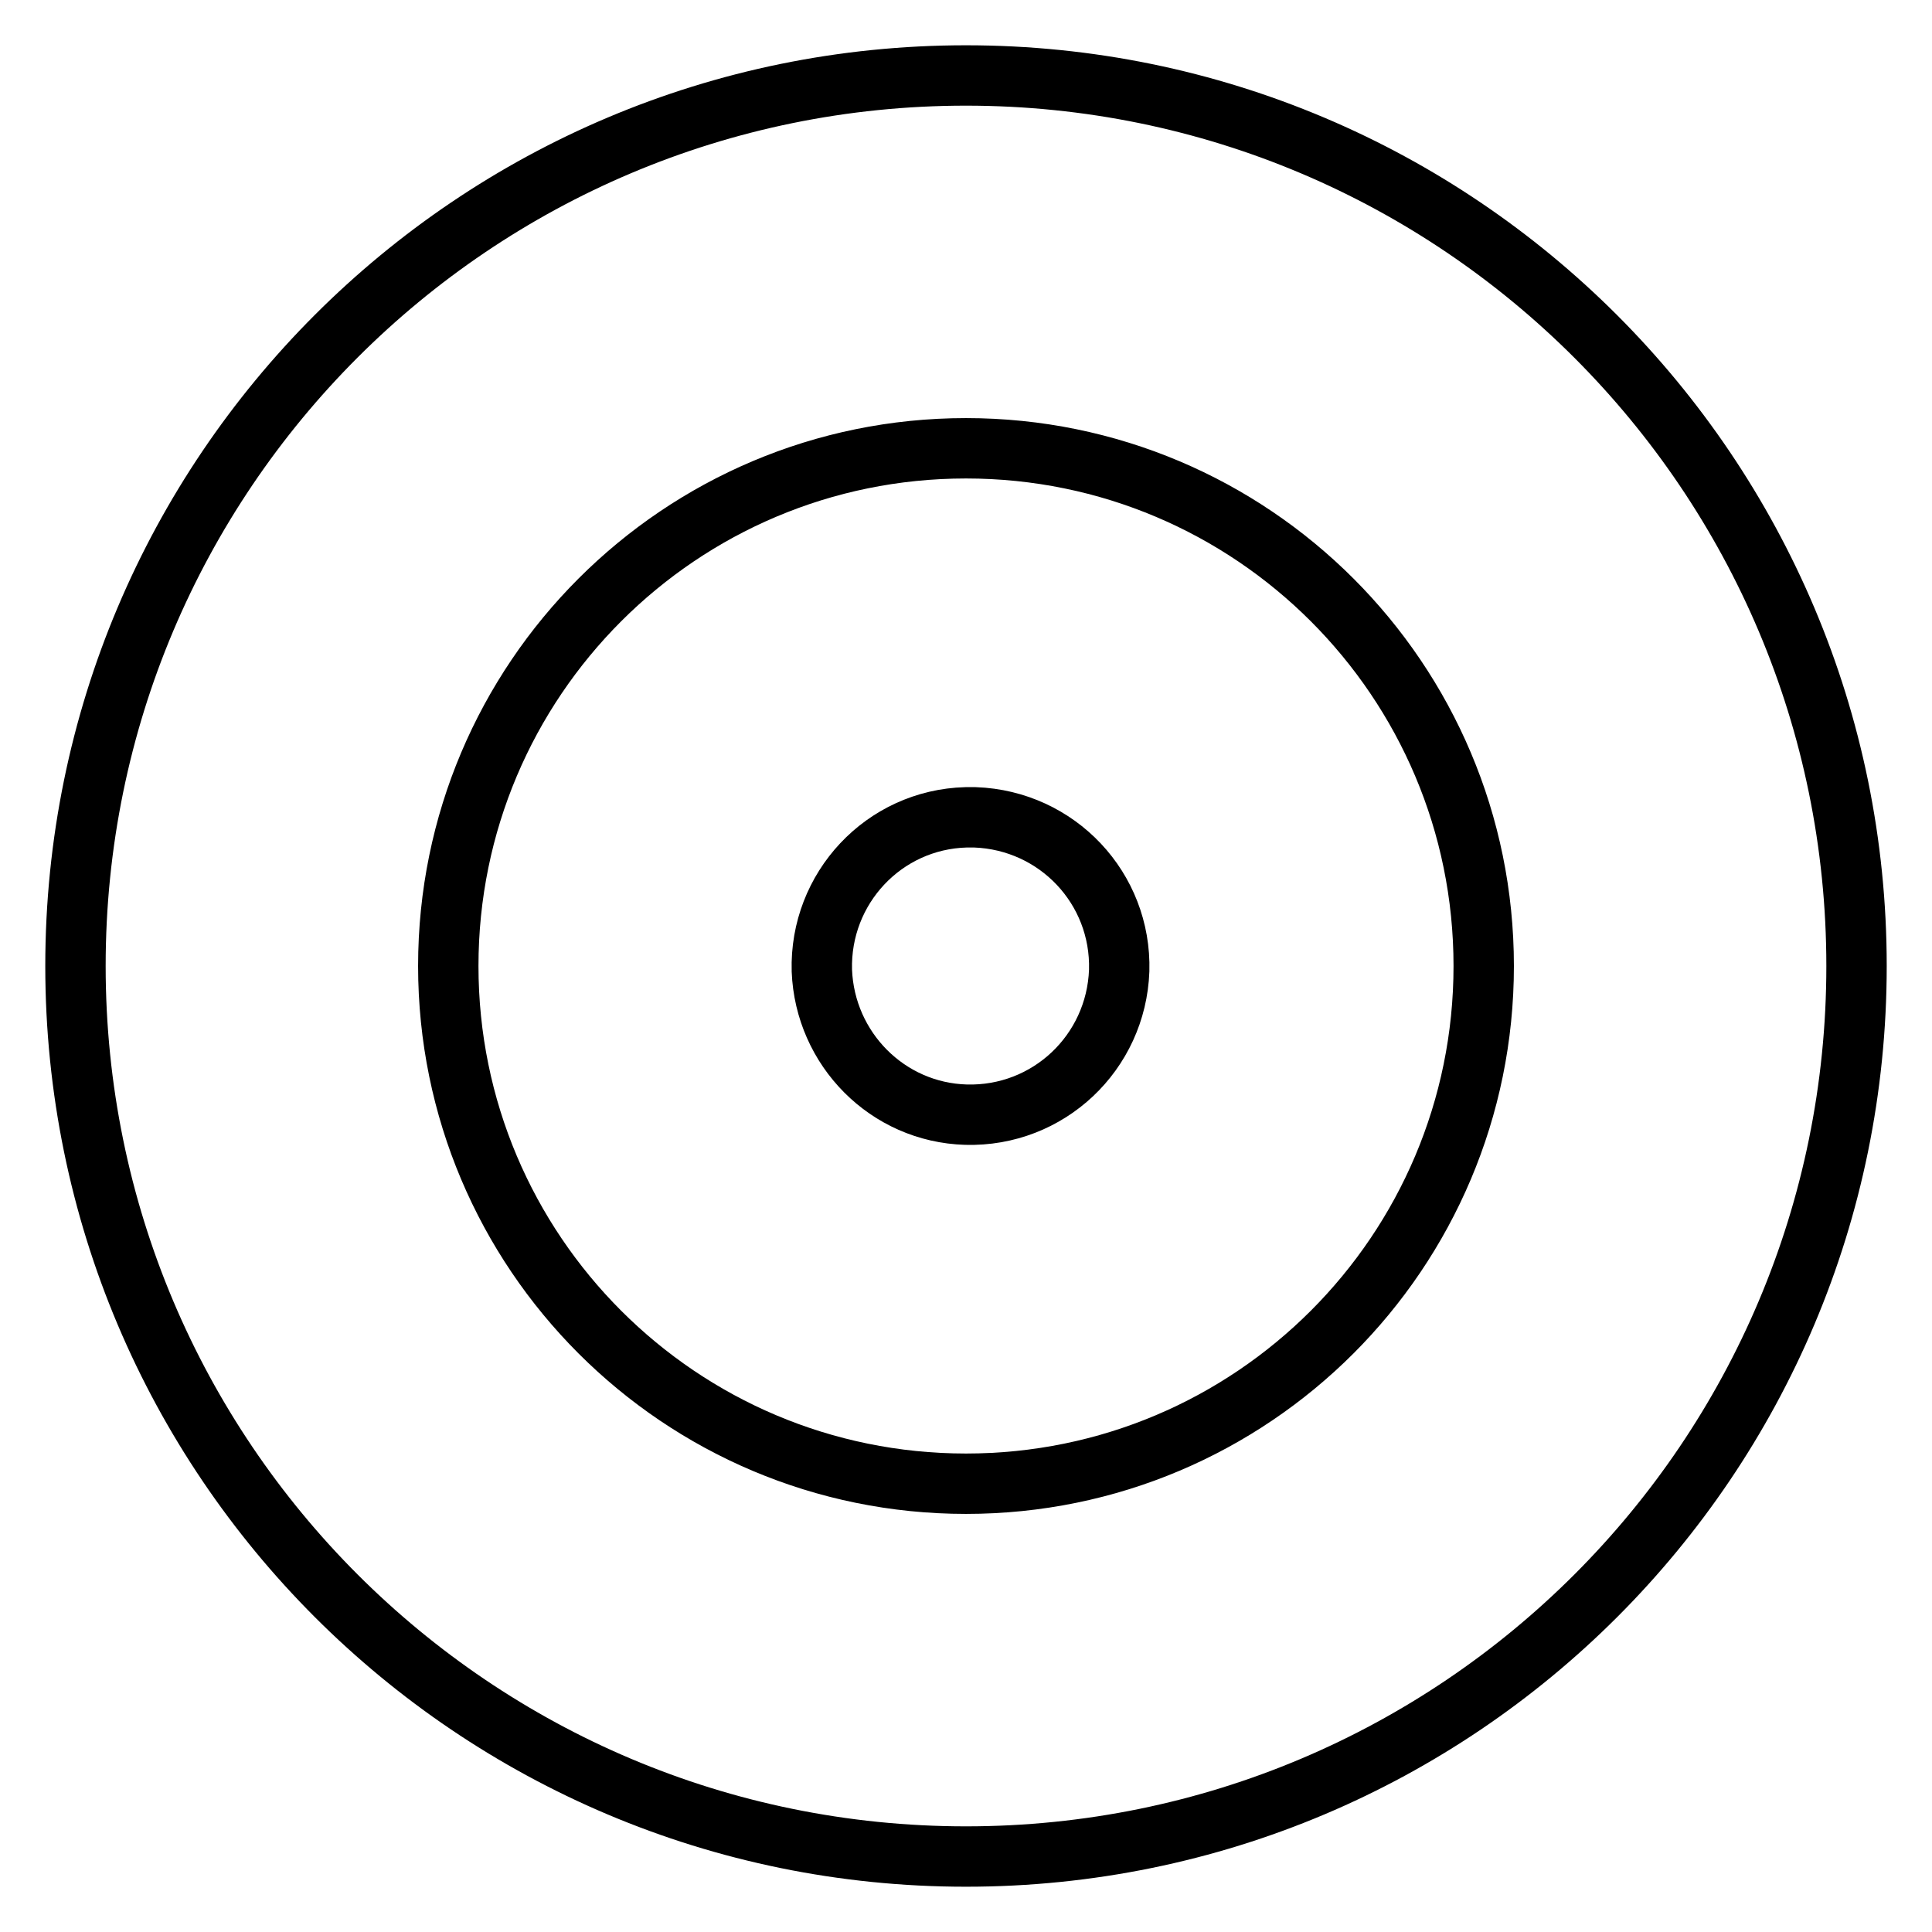
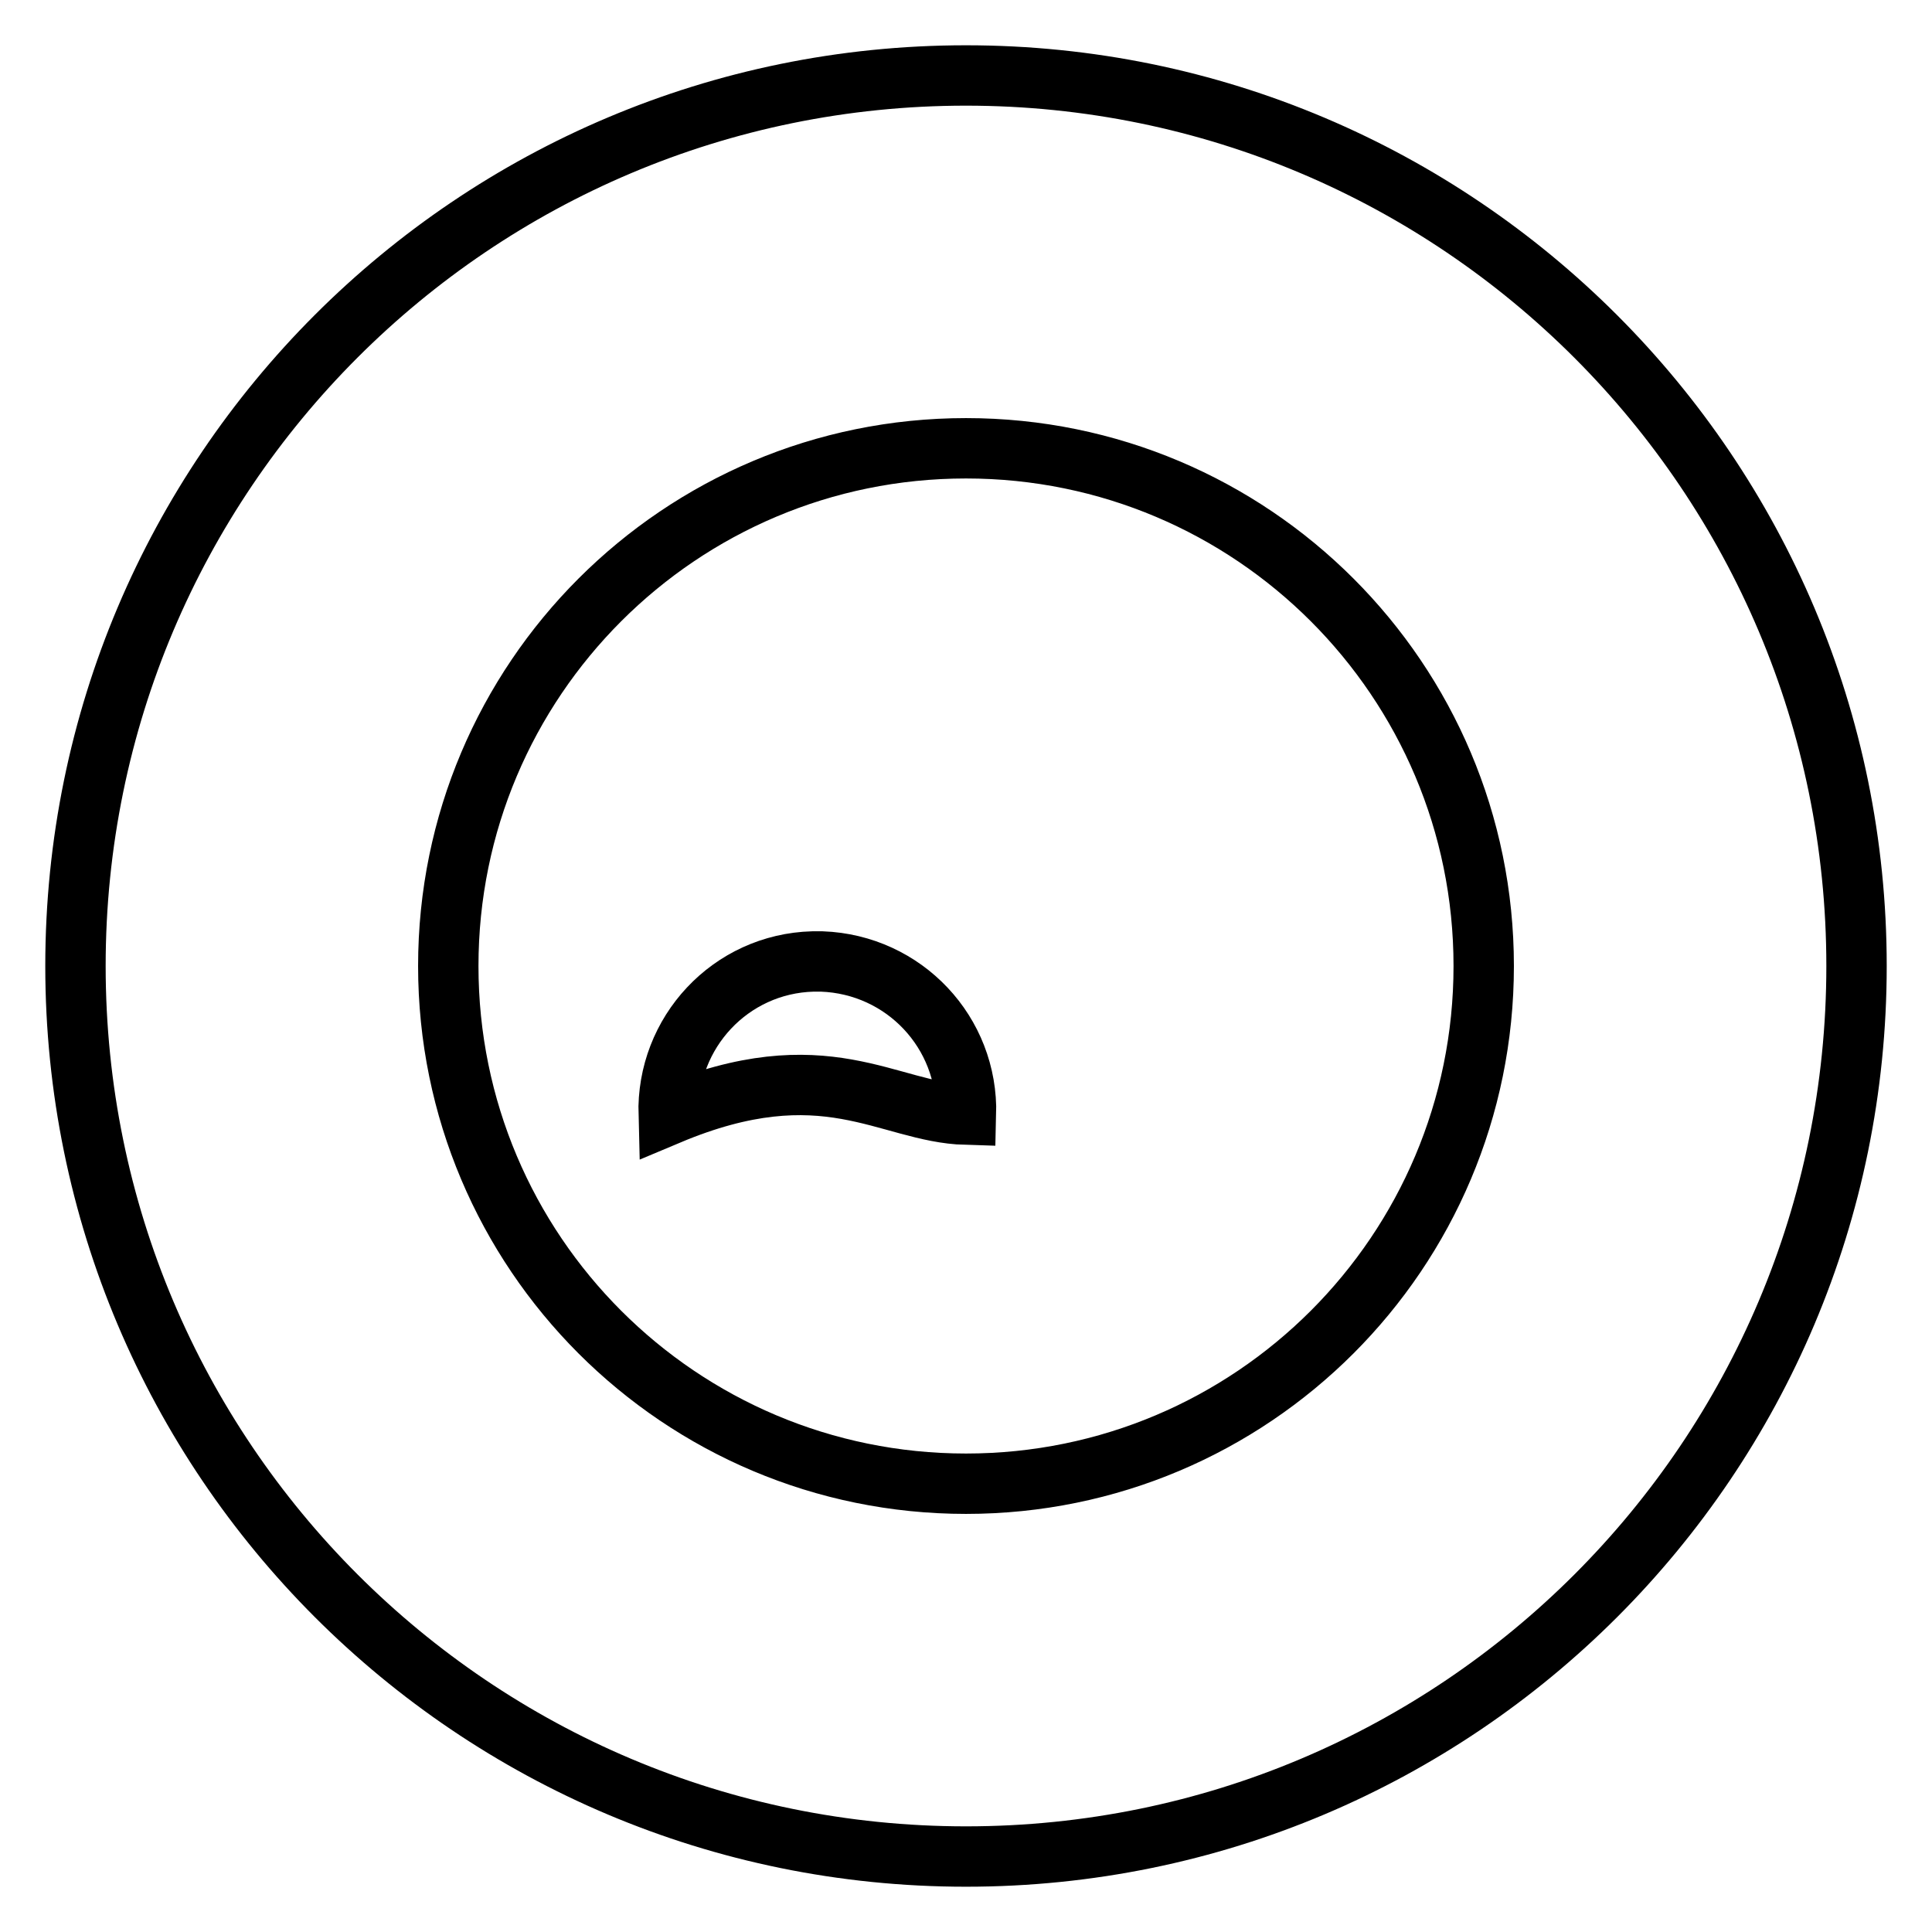
<svg xmlns="http://www.w3.org/2000/svg" version="1.1" x="0px" y="0px" viewBox="0 0 256 256" enable-background="new 0 0 256 256" xml:space="preserve">
  <g>
-     <path stroke-width="8" fill-opacity="0" stroke="#000000" d="M196.6,128c0-37.9-30.7-68.6-68.6-68.6S59.4,90.1,59.4,128s30.7,68.6,68.6,68.6S196.6,165.9,196.6,128z  M128,246c-65.2,0-118-52.8-118-118C10,62.8,62.8,10,128,10c65.2,0,118,52.9,118,118C246,193.2,193.2,246,128,246L128,246z  M128,147.7c10.9,0.3,19.9-8.2,20.3-19.1c0.3-10.9-8.2-19.9-19.1-20.3c-0.4,0-0.8,0-1.2,0c-10.9,0.3-19.4,9.4-19.1,20.3 C109.3,139,117.6,147.4,128,147.7z" />
+     <path stroke-width="8" fill-opacity="0" stroke="#000000" d="M196.6,128c0-37.9-30.7-68.6-68.6-68.6S59.4,90.1,59.4,128s30.7,68.6,68.6,68.6S196.6,165.9,196.6,128z  M128,246c-65.2,0-118-52.8-118-118C10,62.8,62.8,10,128,10c65.2,0,118,52.9,118,118C246,193.2,193.2,246,128,246L128,246z  M128,147.7c0.3-10.9-8.2-19.9-19.1-20.3c-0.4,0-0.8,0-1.2,0c-10.9,0.3-19.4,9.4-19.1,20.3 C109.3,139,117.6,147.4,128,147.7z" />
  </g>
</svg>